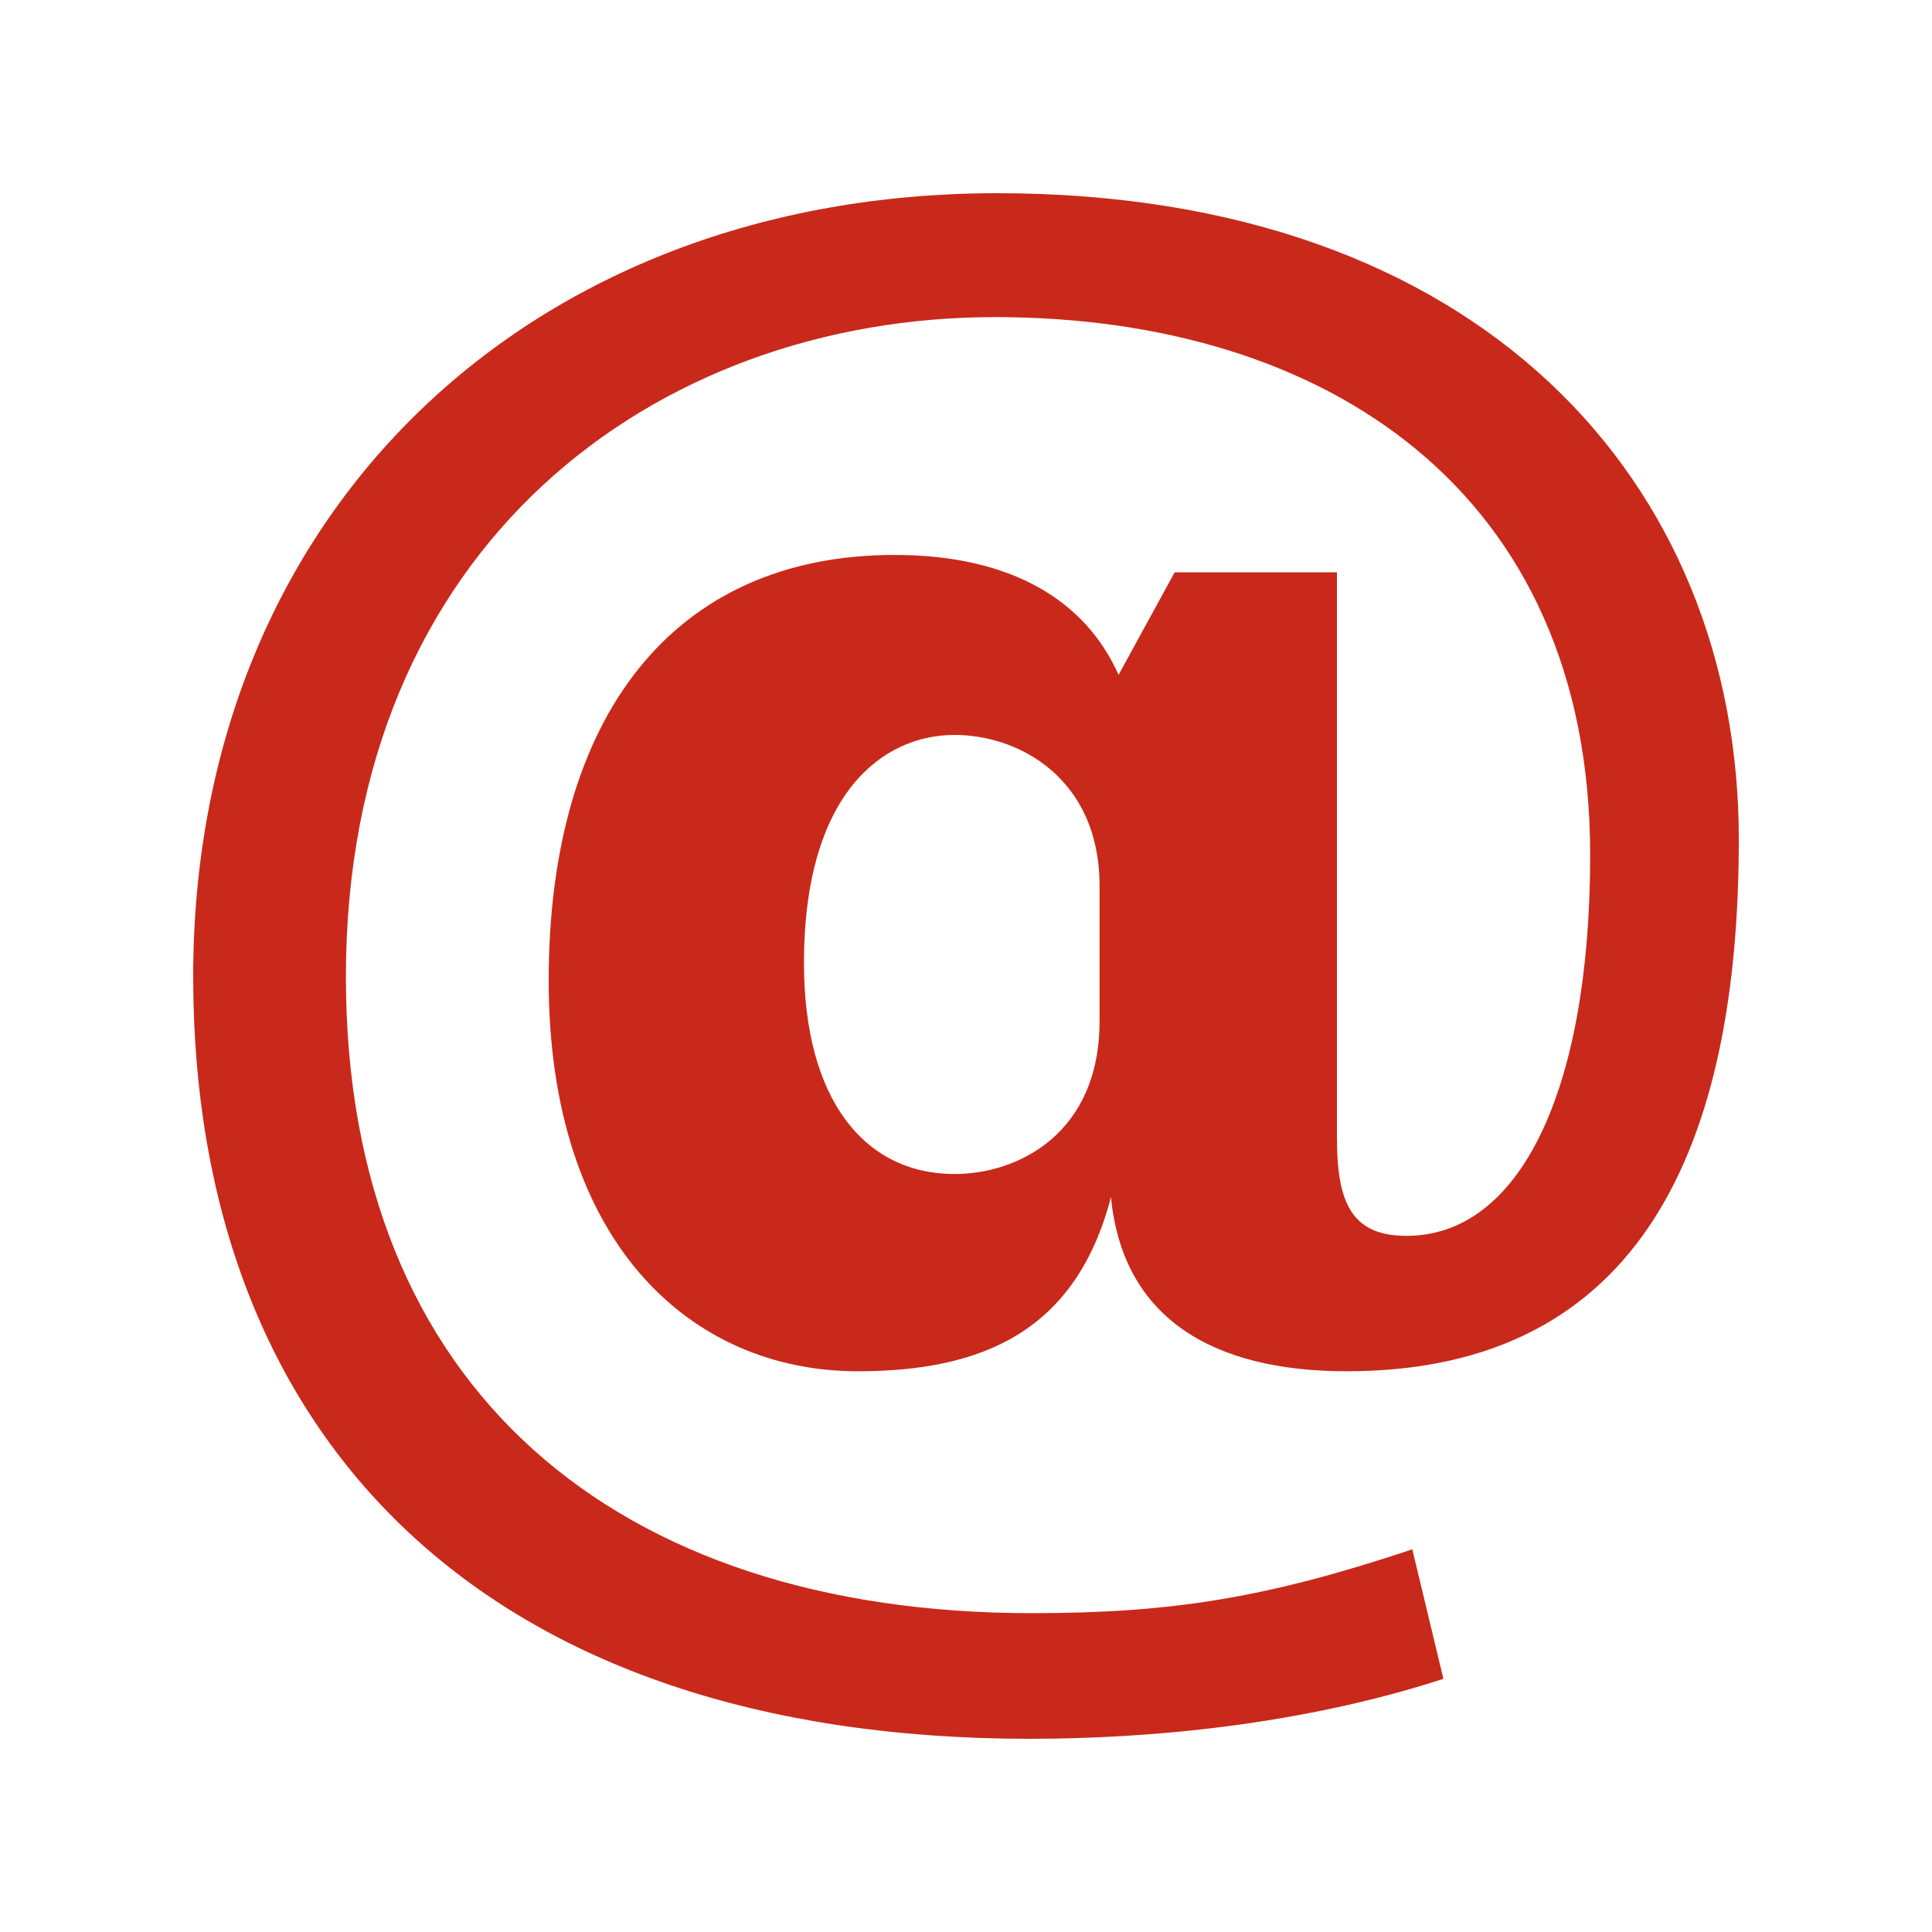
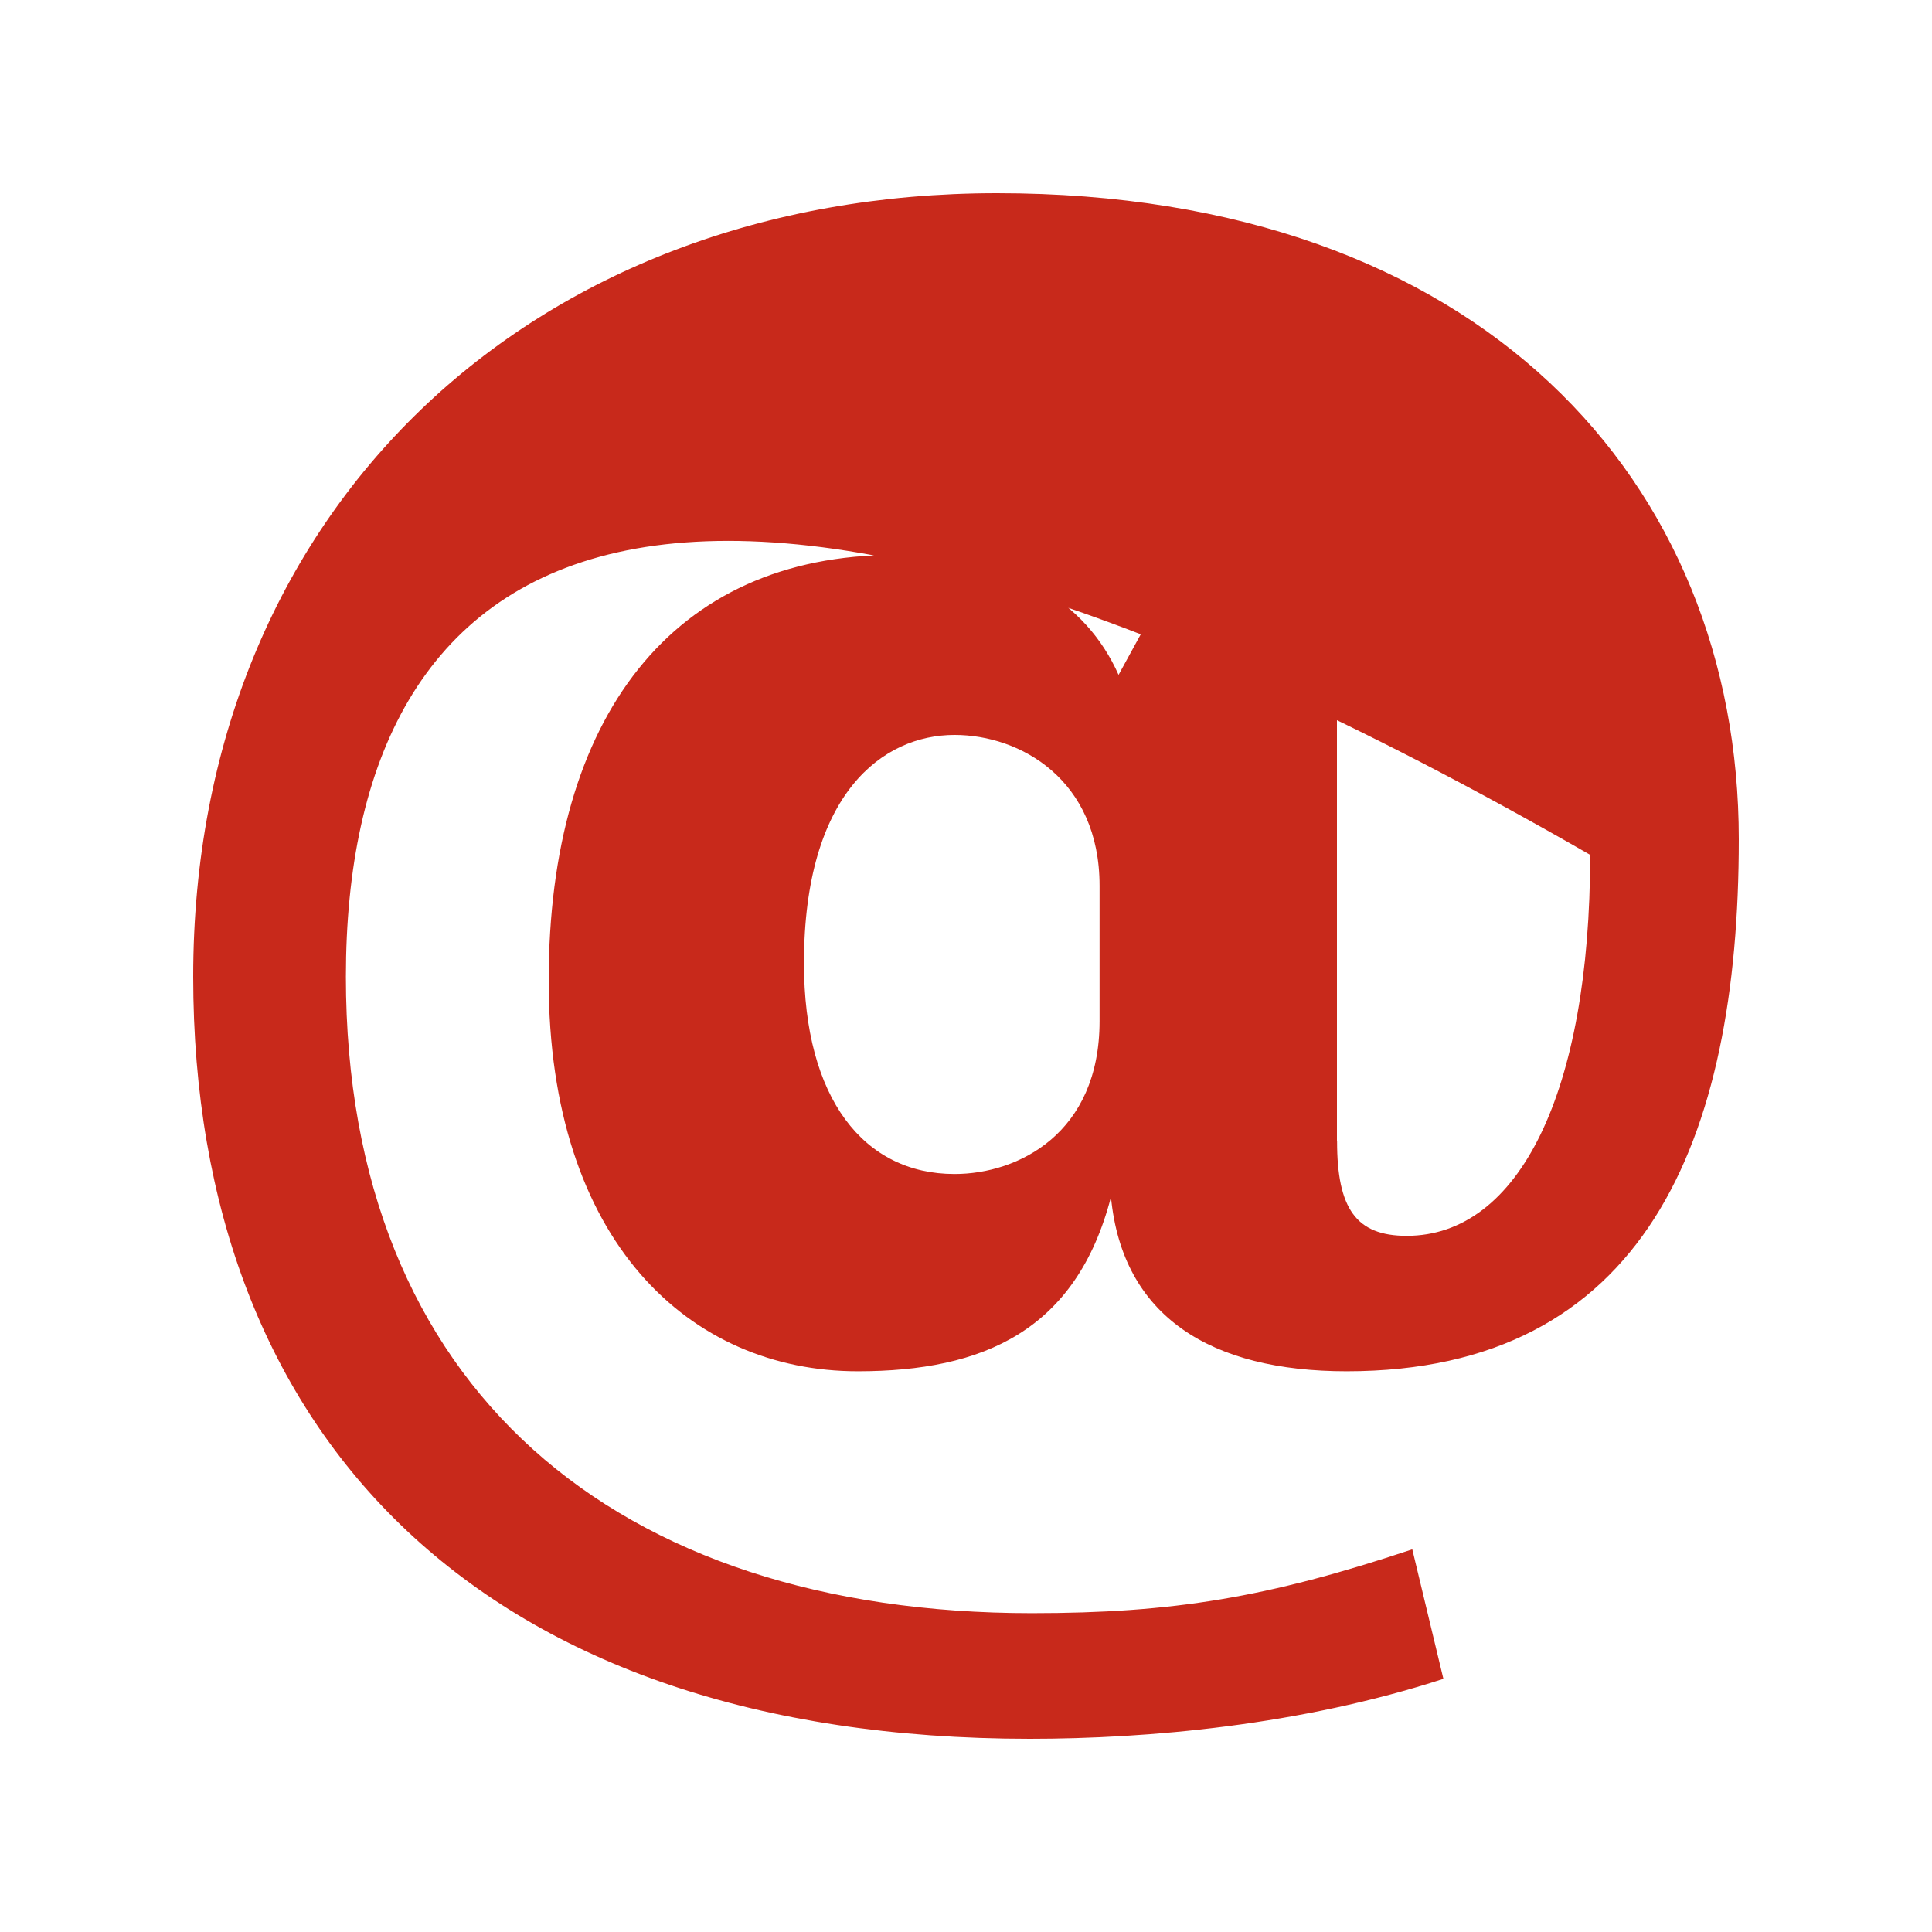
<svg xmlns="http://www.w3.org/2000/svg" width="30" height="30" viewBox="0 0 30 30" fill="none">
-   <path d="M20.762 17.72C20.762 18.771 21.061 19.19 21.843 19.19C23.584 19.19 24.692 16.969 24.692 13.274C24.692 7.627 20.582 4.924 15.451 4.924C10.172 4.924 5.371 8.468 5.371 15.166C5.371 21.564 9.571 25.049 16.021 25.049C18.211 25.049 19.681 24.808 21.93 24.058L22.413 26.069C20.192 26.791 17.82 27 15.991 27C7.531 27 3 22.344 3 15.165C3 7.926 8.251 3 15.481 3C23.011 3 27 7.506 27 13.033C27 17.718 25.531 21.293 20.911 21.293C18.81 21.293 17.431 20.452 17.251 18.588C16.711 20.661 15.271 21.293 13.32 21.293C10.71 21.293 8.52 19.279 8.52 15.225C8.52 11.14 10.441 8.617 13.891 8.617C15.721 8.617 16.861 9.338 17.369 10.479L18.24 8.887H20.76V17.72H20.762ZM17.074 13.755C17.074 12.104 15.842 11.412 14.822 11.412C13.713 11.412 12.484 12.312 12.484 14.956C12.484 17.059 13.414 18.23 14.822 18.23C15.812 18.23 17.074 17.599 17.074 15.857V13.755Z" fill="#C8291B" />
+   <path d="M20.762 17.72C20.762 18.771 21.061 19.19 21.843 19.19C23.584 19.19 24.692 16.969 24.692 13.274C10.172 4.924 5.371 8.468 5.371 15.166C5.371 21.564 9.571 25.049 16.021 25.049C18.211 25.049 19.681 24.808 21.93 24.058L22.413 26.069C20.192 26.791 17.82 27 15.991 27C7.531 27 3 22.344 3 15.165C3 7.926 8.251 3 15.481 3C23.011 3 27 7.506 27 13.033C27 17.718 25.531 21.293 20.911 21.293C18.81 21.293 17.431 20.452 17.251 18.588C16.711 20.661 15.271 21.293 13.32 21.293C10.71 21.293 8.52 19.279 8.52 15.225C8.52 11.14 10.441 8.617 13.891 8.617C15.721 8.617 16.861 9.338 17.369 10.479L18.24 8.887H20.76V17.72H20.762ZM17.074 13.755C17.074 12.104 15.842 11.412 14.822 11.412C13.713 11.412 12.484 12.312 12.484 14.956C12.484 17.059 13.414 18.23 14.822 18.23C15.812 18.23 17.074 17.599 17.074 15.857V13.755Z" fill="#C8291B" />
</svg>